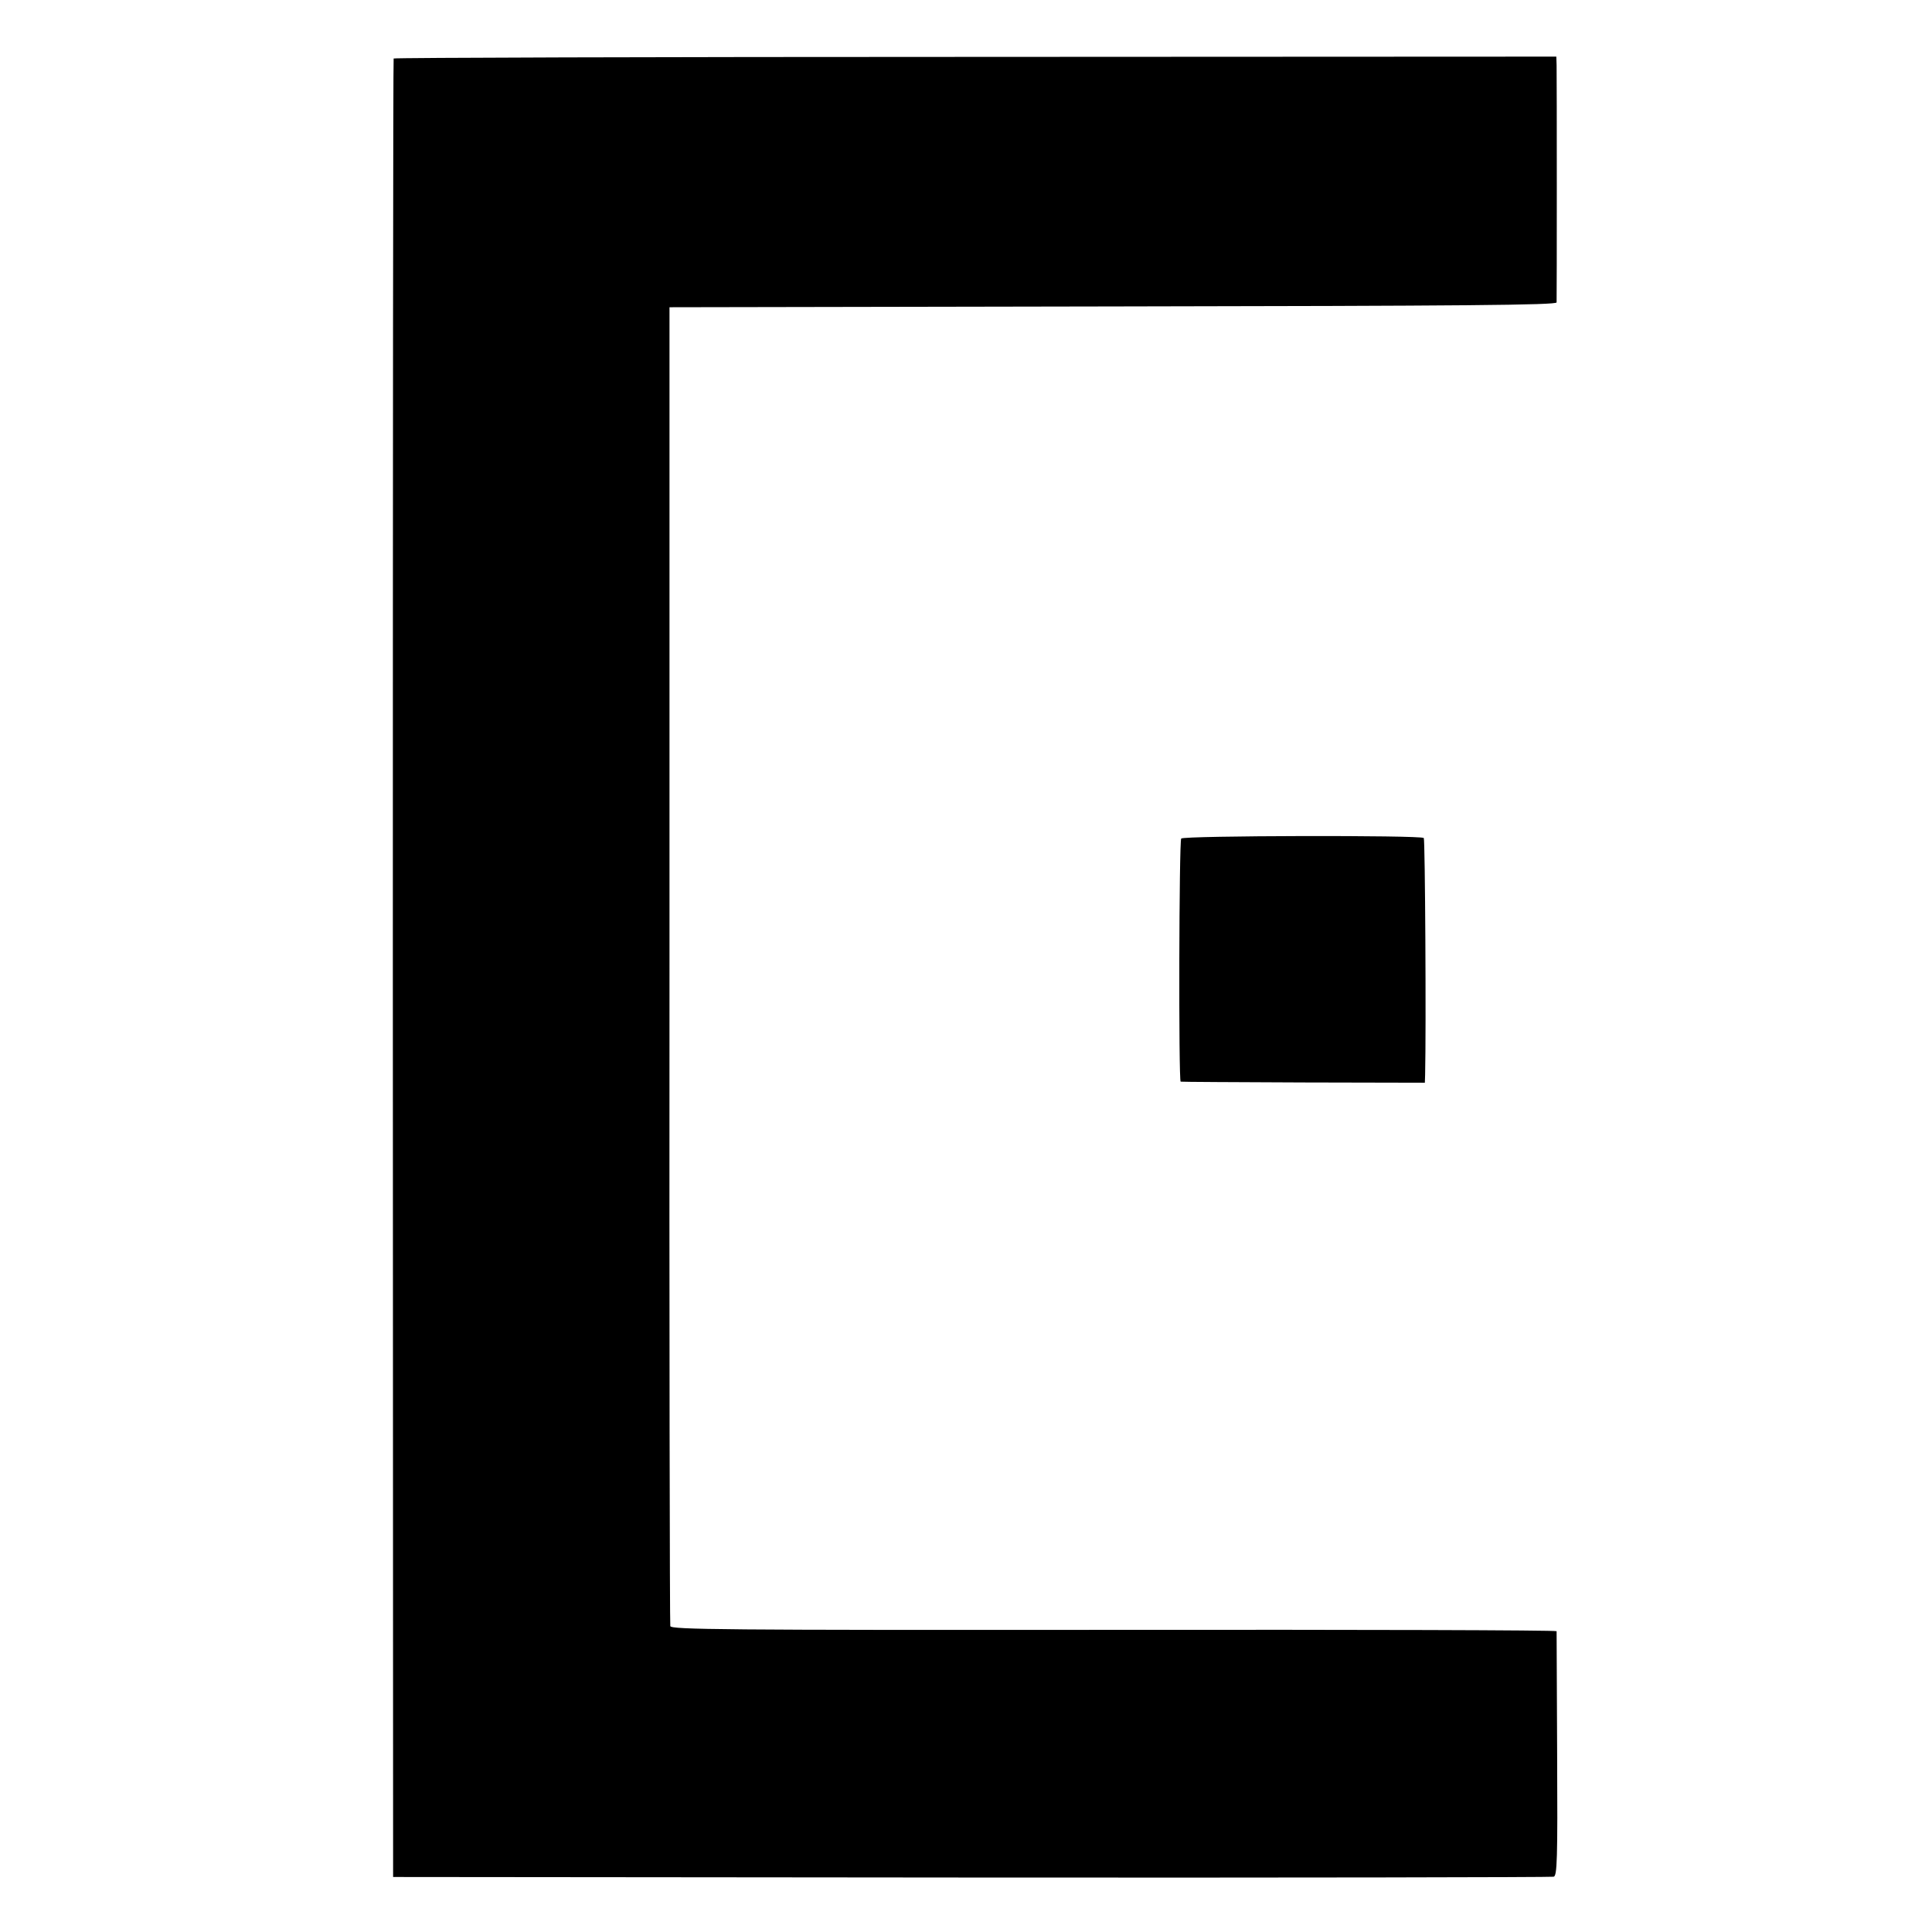
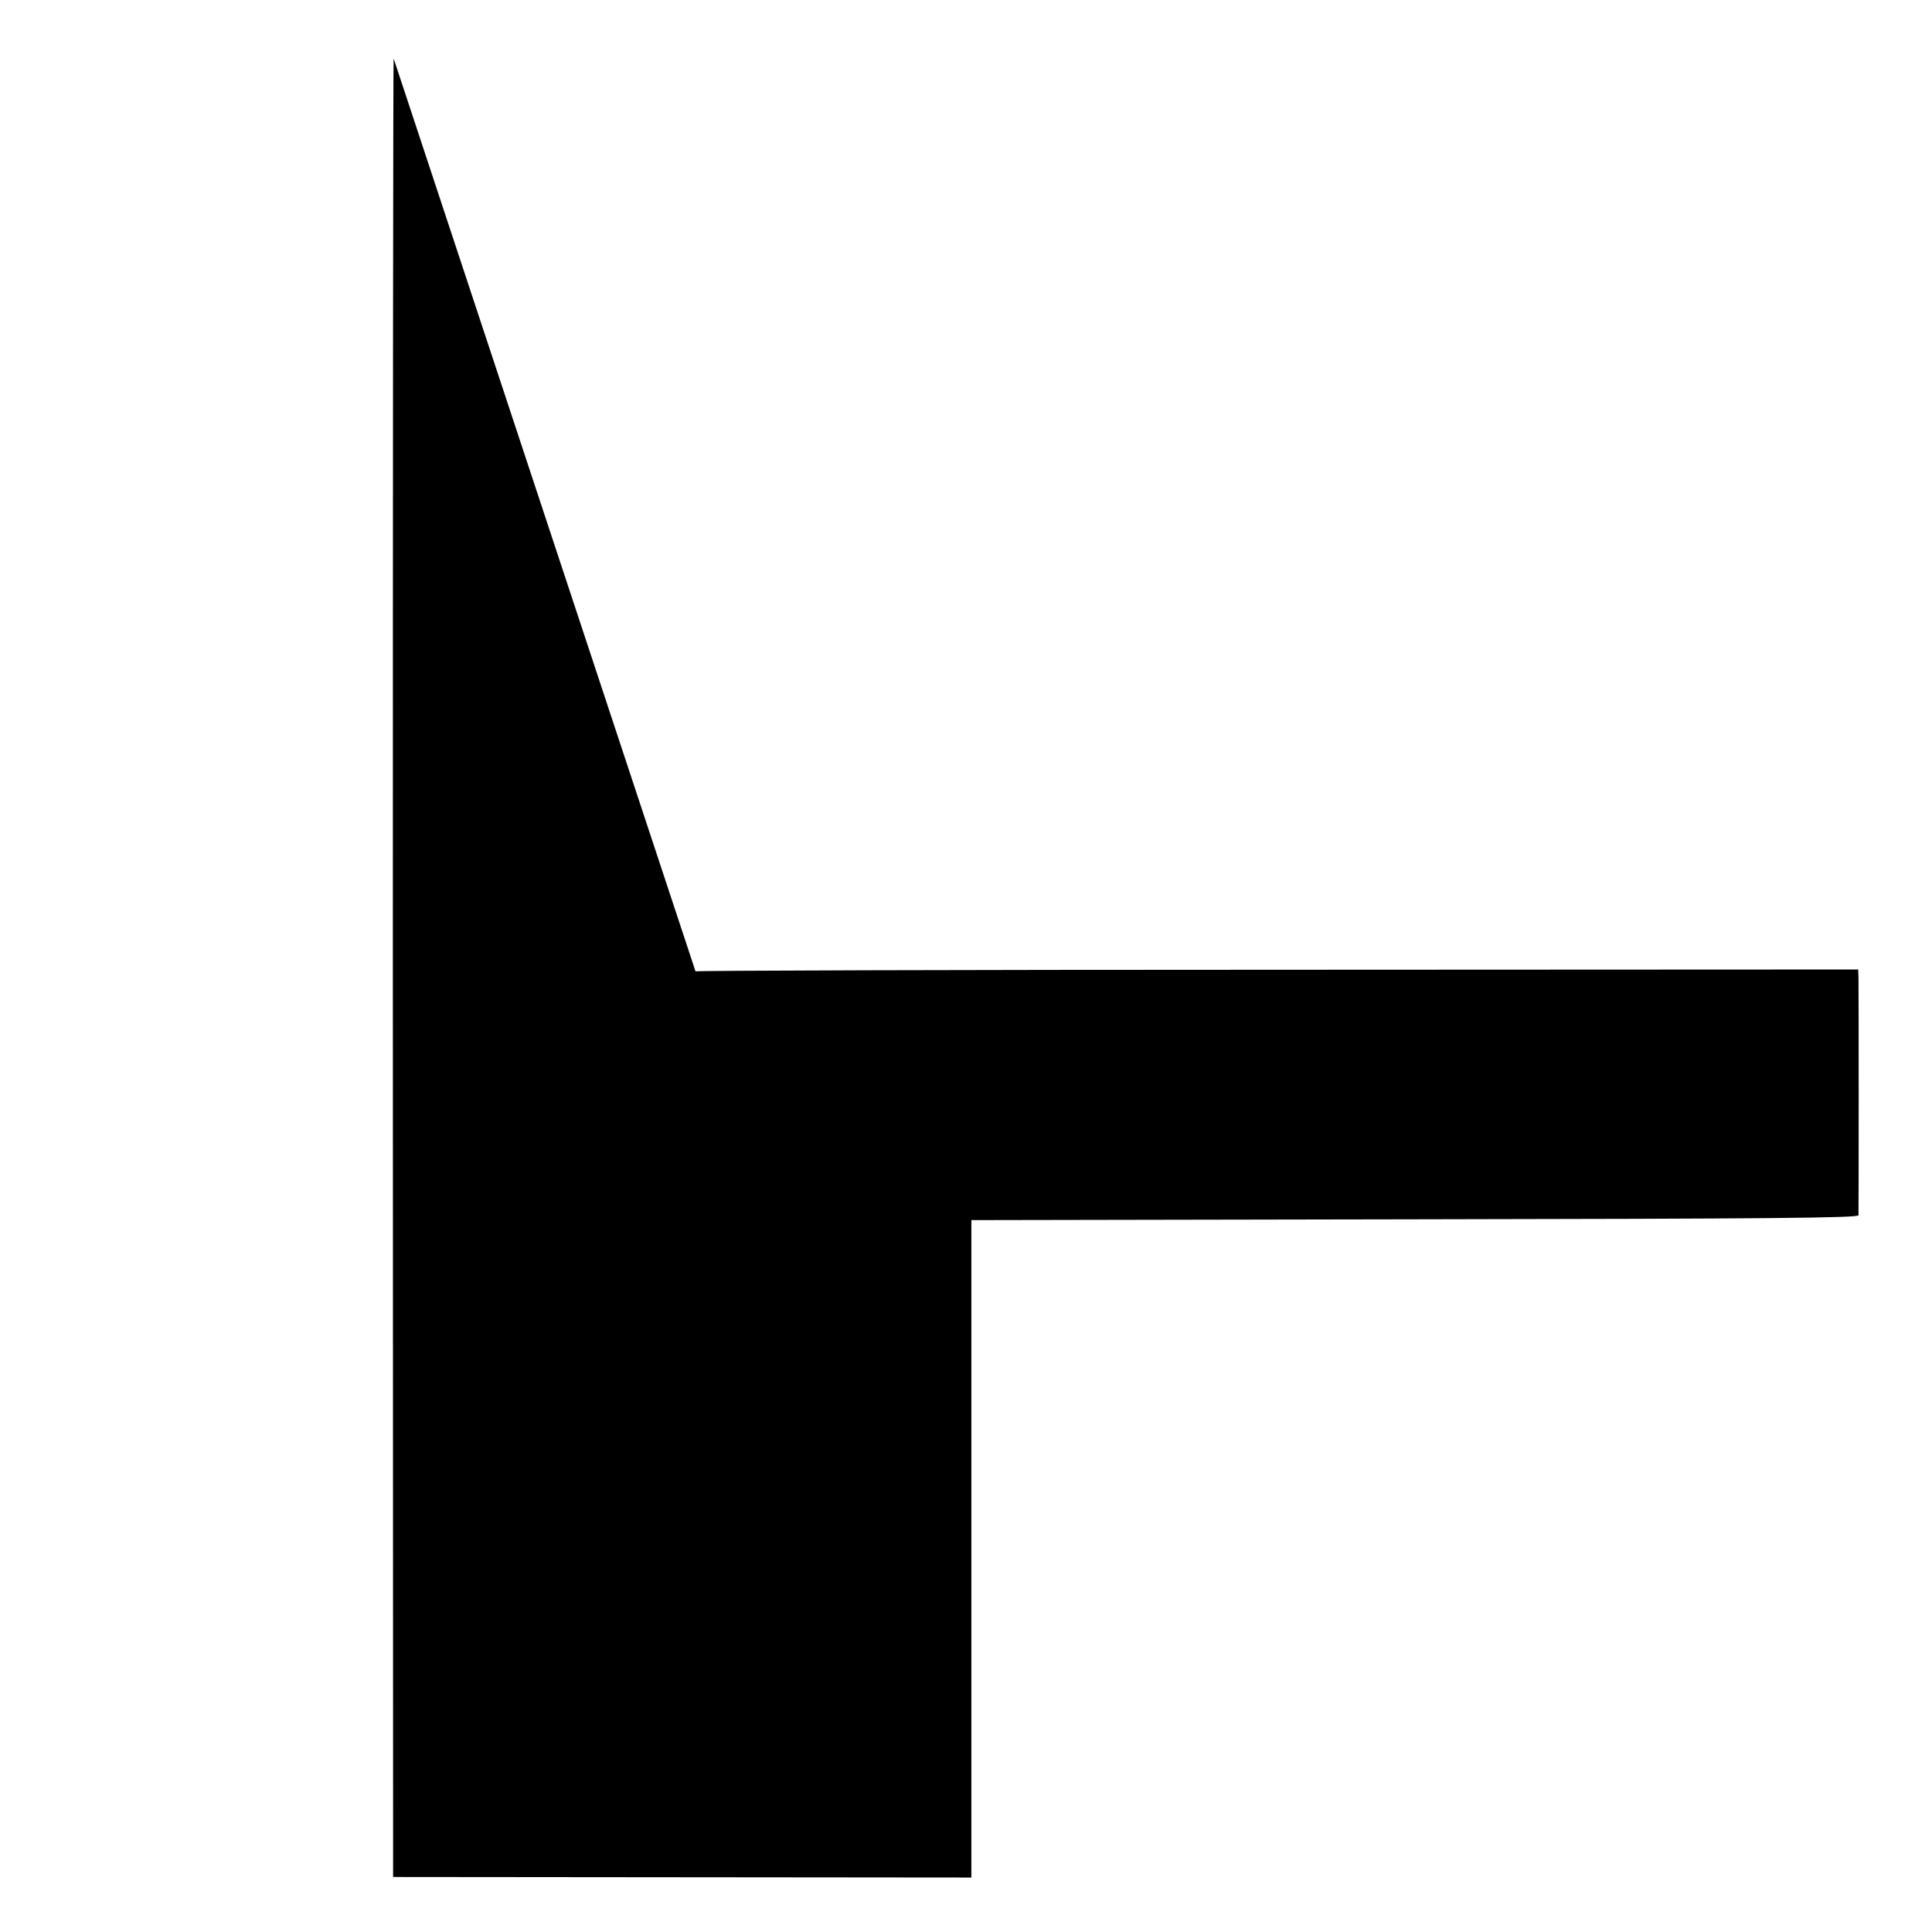
<svg xmlns="http://www.w3.org/2000/svg" version="1.0" width="720pt" height="720pt" viewBox="0 0 720 720" preserveAspectRatio="xMidYMid meet">
  <g transform="translate(0,720) scale(0.1,-0.1)" fill="#000000" stroke="none">
-     <path d="M1467 6982 c-2 -4 -3 -1530 -3 -3392 l1 -3385 2155 -2 c1185 -1 2162 1 2170 3 13 3 15 62 13 456 -1 249 -2 456 -2 459 -1 4 -743 6 -1650 5 -1459 -1 -1650 1 -1653 14 -2 8 -4 1118 -3 2465 l0 2450 1653 3 c1311 2 1652 5 1653 15 1 16 1 844 0 884 l-1 32 -2165 -1 c-1191 0 -2166 -3 -2168 -6z" />
-     <path d="M4402 4075 c-8 -12 -10 -904 -2 -906 3 -1 209 -2 458 -3 l452 -1 1 30 c4 169 0 877 -5 882 -11 11 -897 9 -904 -2z" />
+     <path d="M1467 6982 c-2 -4 -3 -1530 -3 -3392 l1 -3385 2155 -2 l0 2450 1653 3 c1311 2 1652 5 1653 15 1 16 1 844 0 884 l-1 32 -2165 -1 c-1191 0 -2166 -3 -2168 -6z" />
  </g>
</svg>